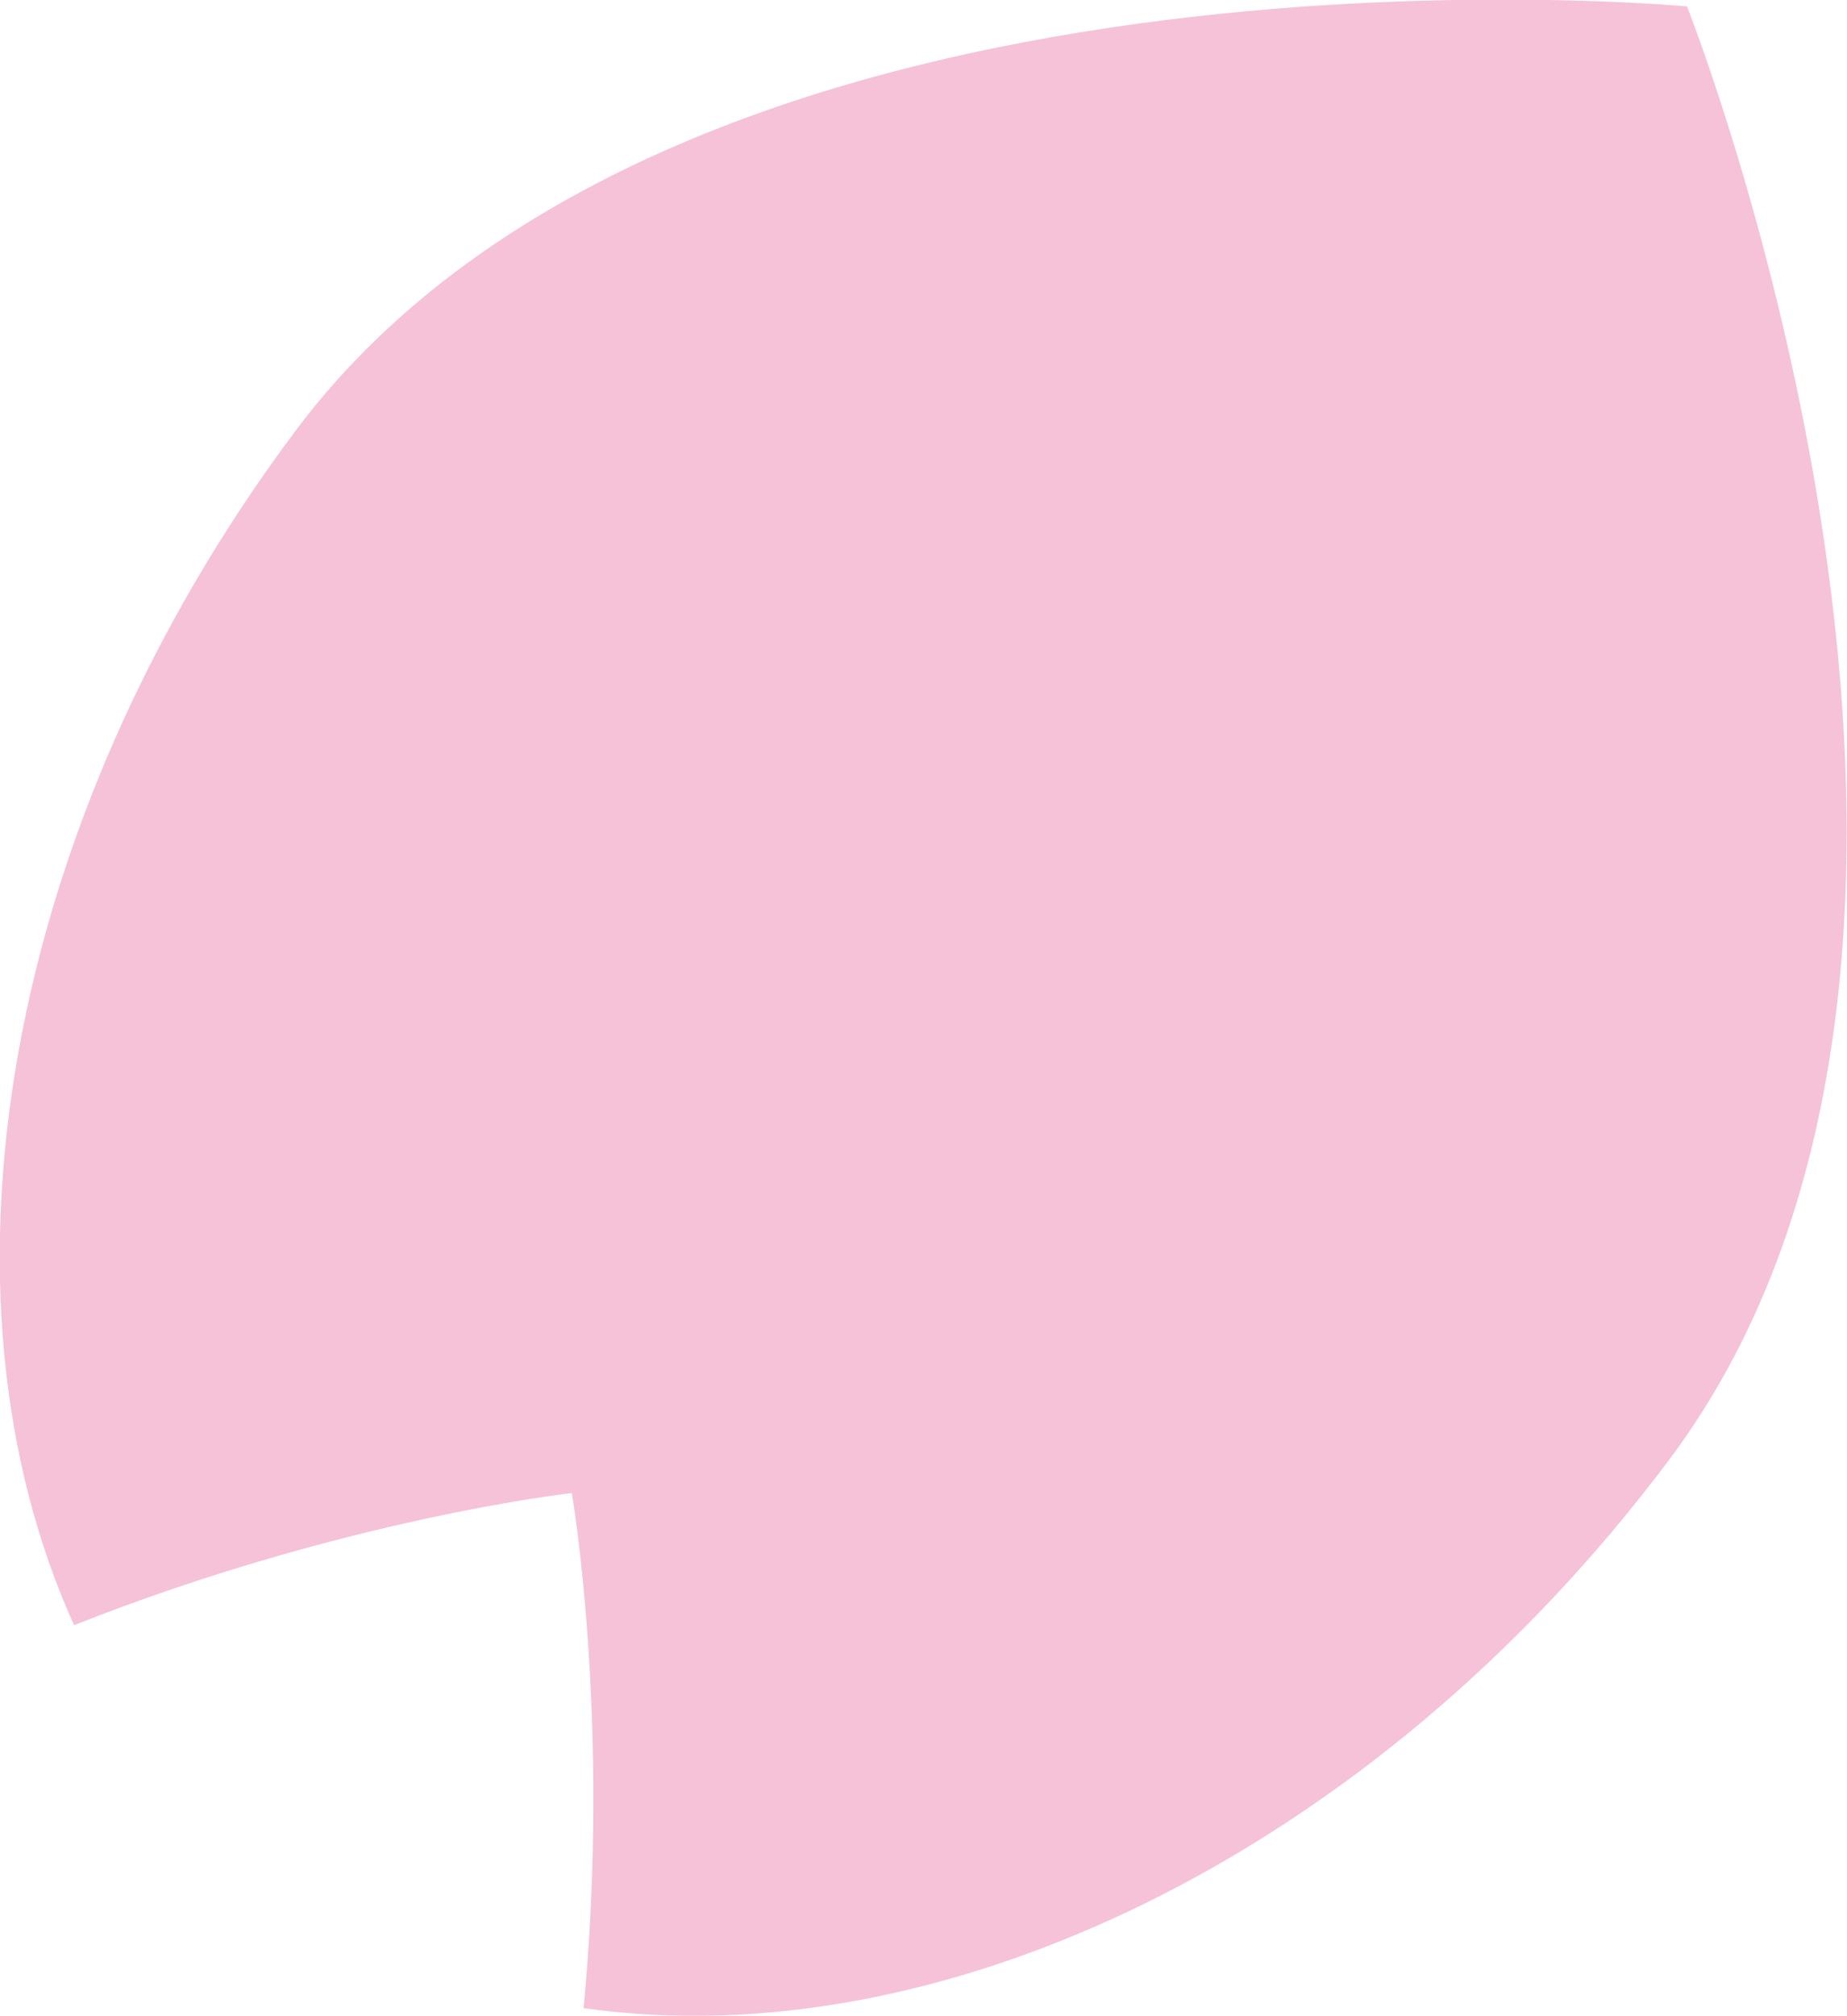
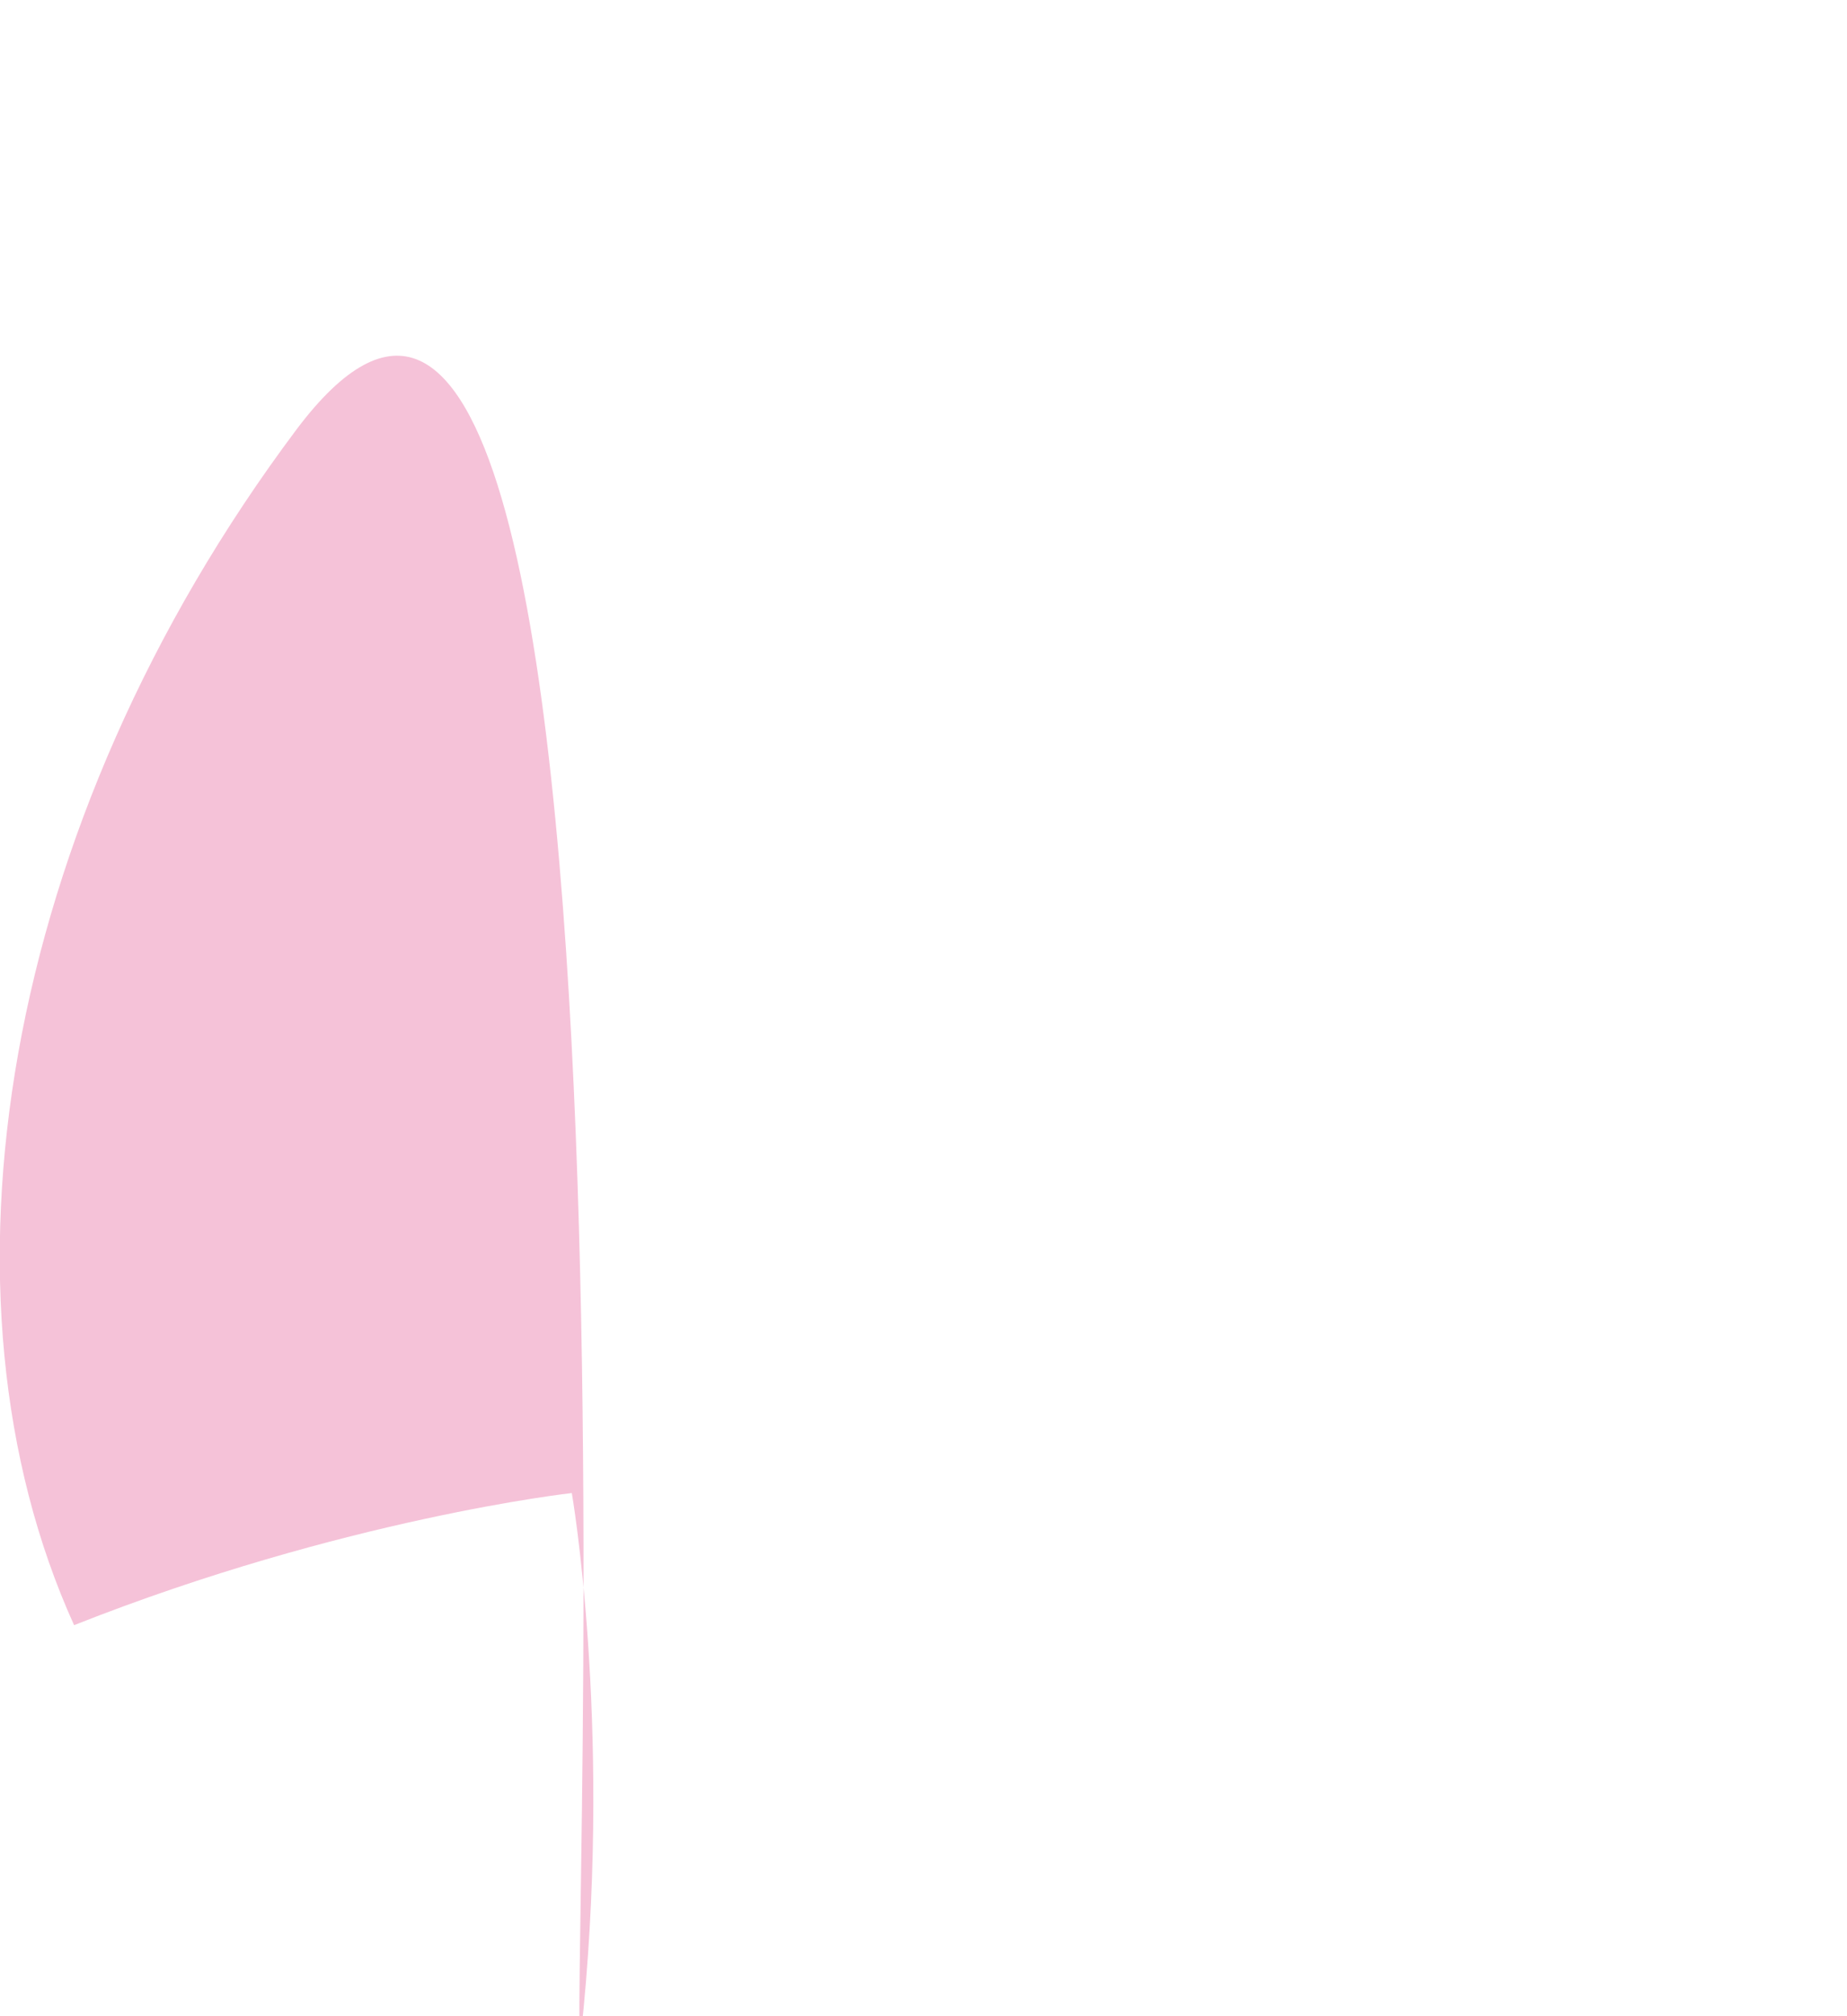
<svg xmlns="http://www.w3.org/2000/svg" viewBox="0 0 34.4 37.54">
-   <path d="M1.38 30.26c5.03-1.99 9.27-2.46 9.27-2.46s.73 4.2.22 9.59c6.64.95 14.69-2.84 20.21-10.2 7.25-9.65.34-27.07.34-27.07S12.77-1.65 5.52 8C0 15.37-1.39 24.15 1.38 30.26Z" style="fill:#f5c2d8" />
+   <path d="M1.38 30.26c5.03-1.99 9.27-2.46 9.27-2.46s.73 4.2.22 9.59S12.77-1.65 5.52 8C0 15.37-1.39 24.15 1.38 30.26Z" style="fill:#f5c2d8" />
</svg>